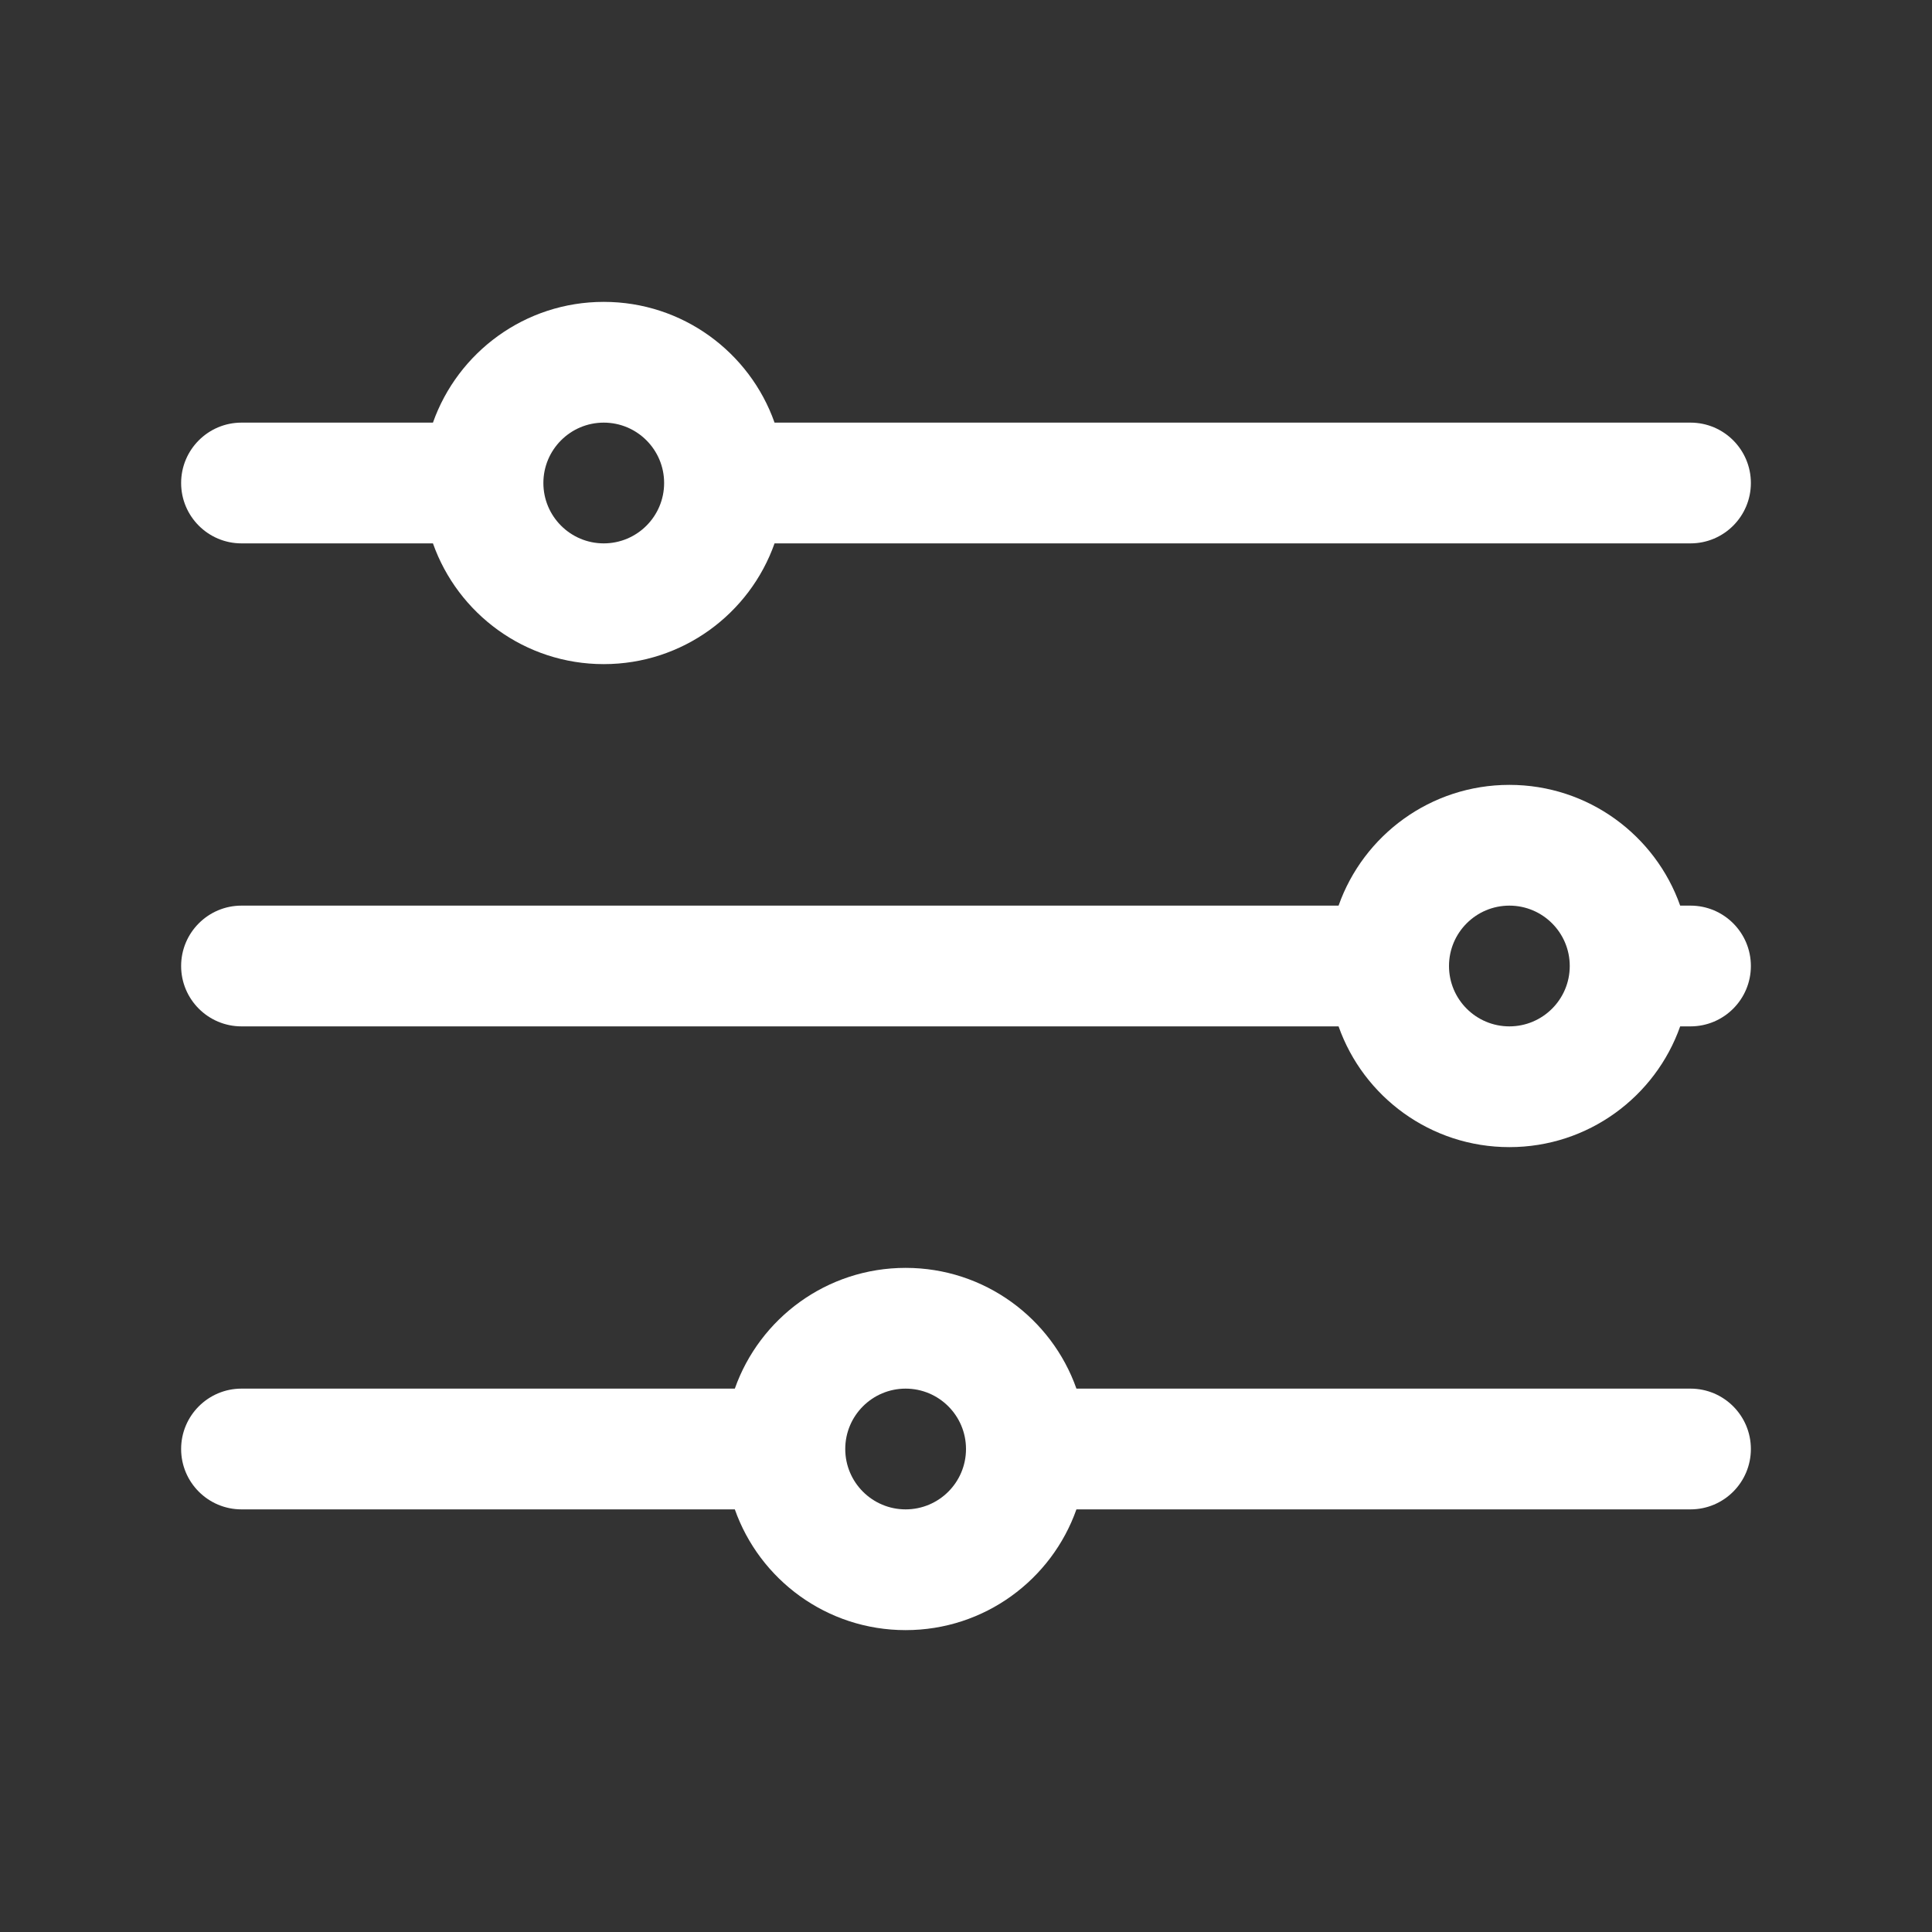
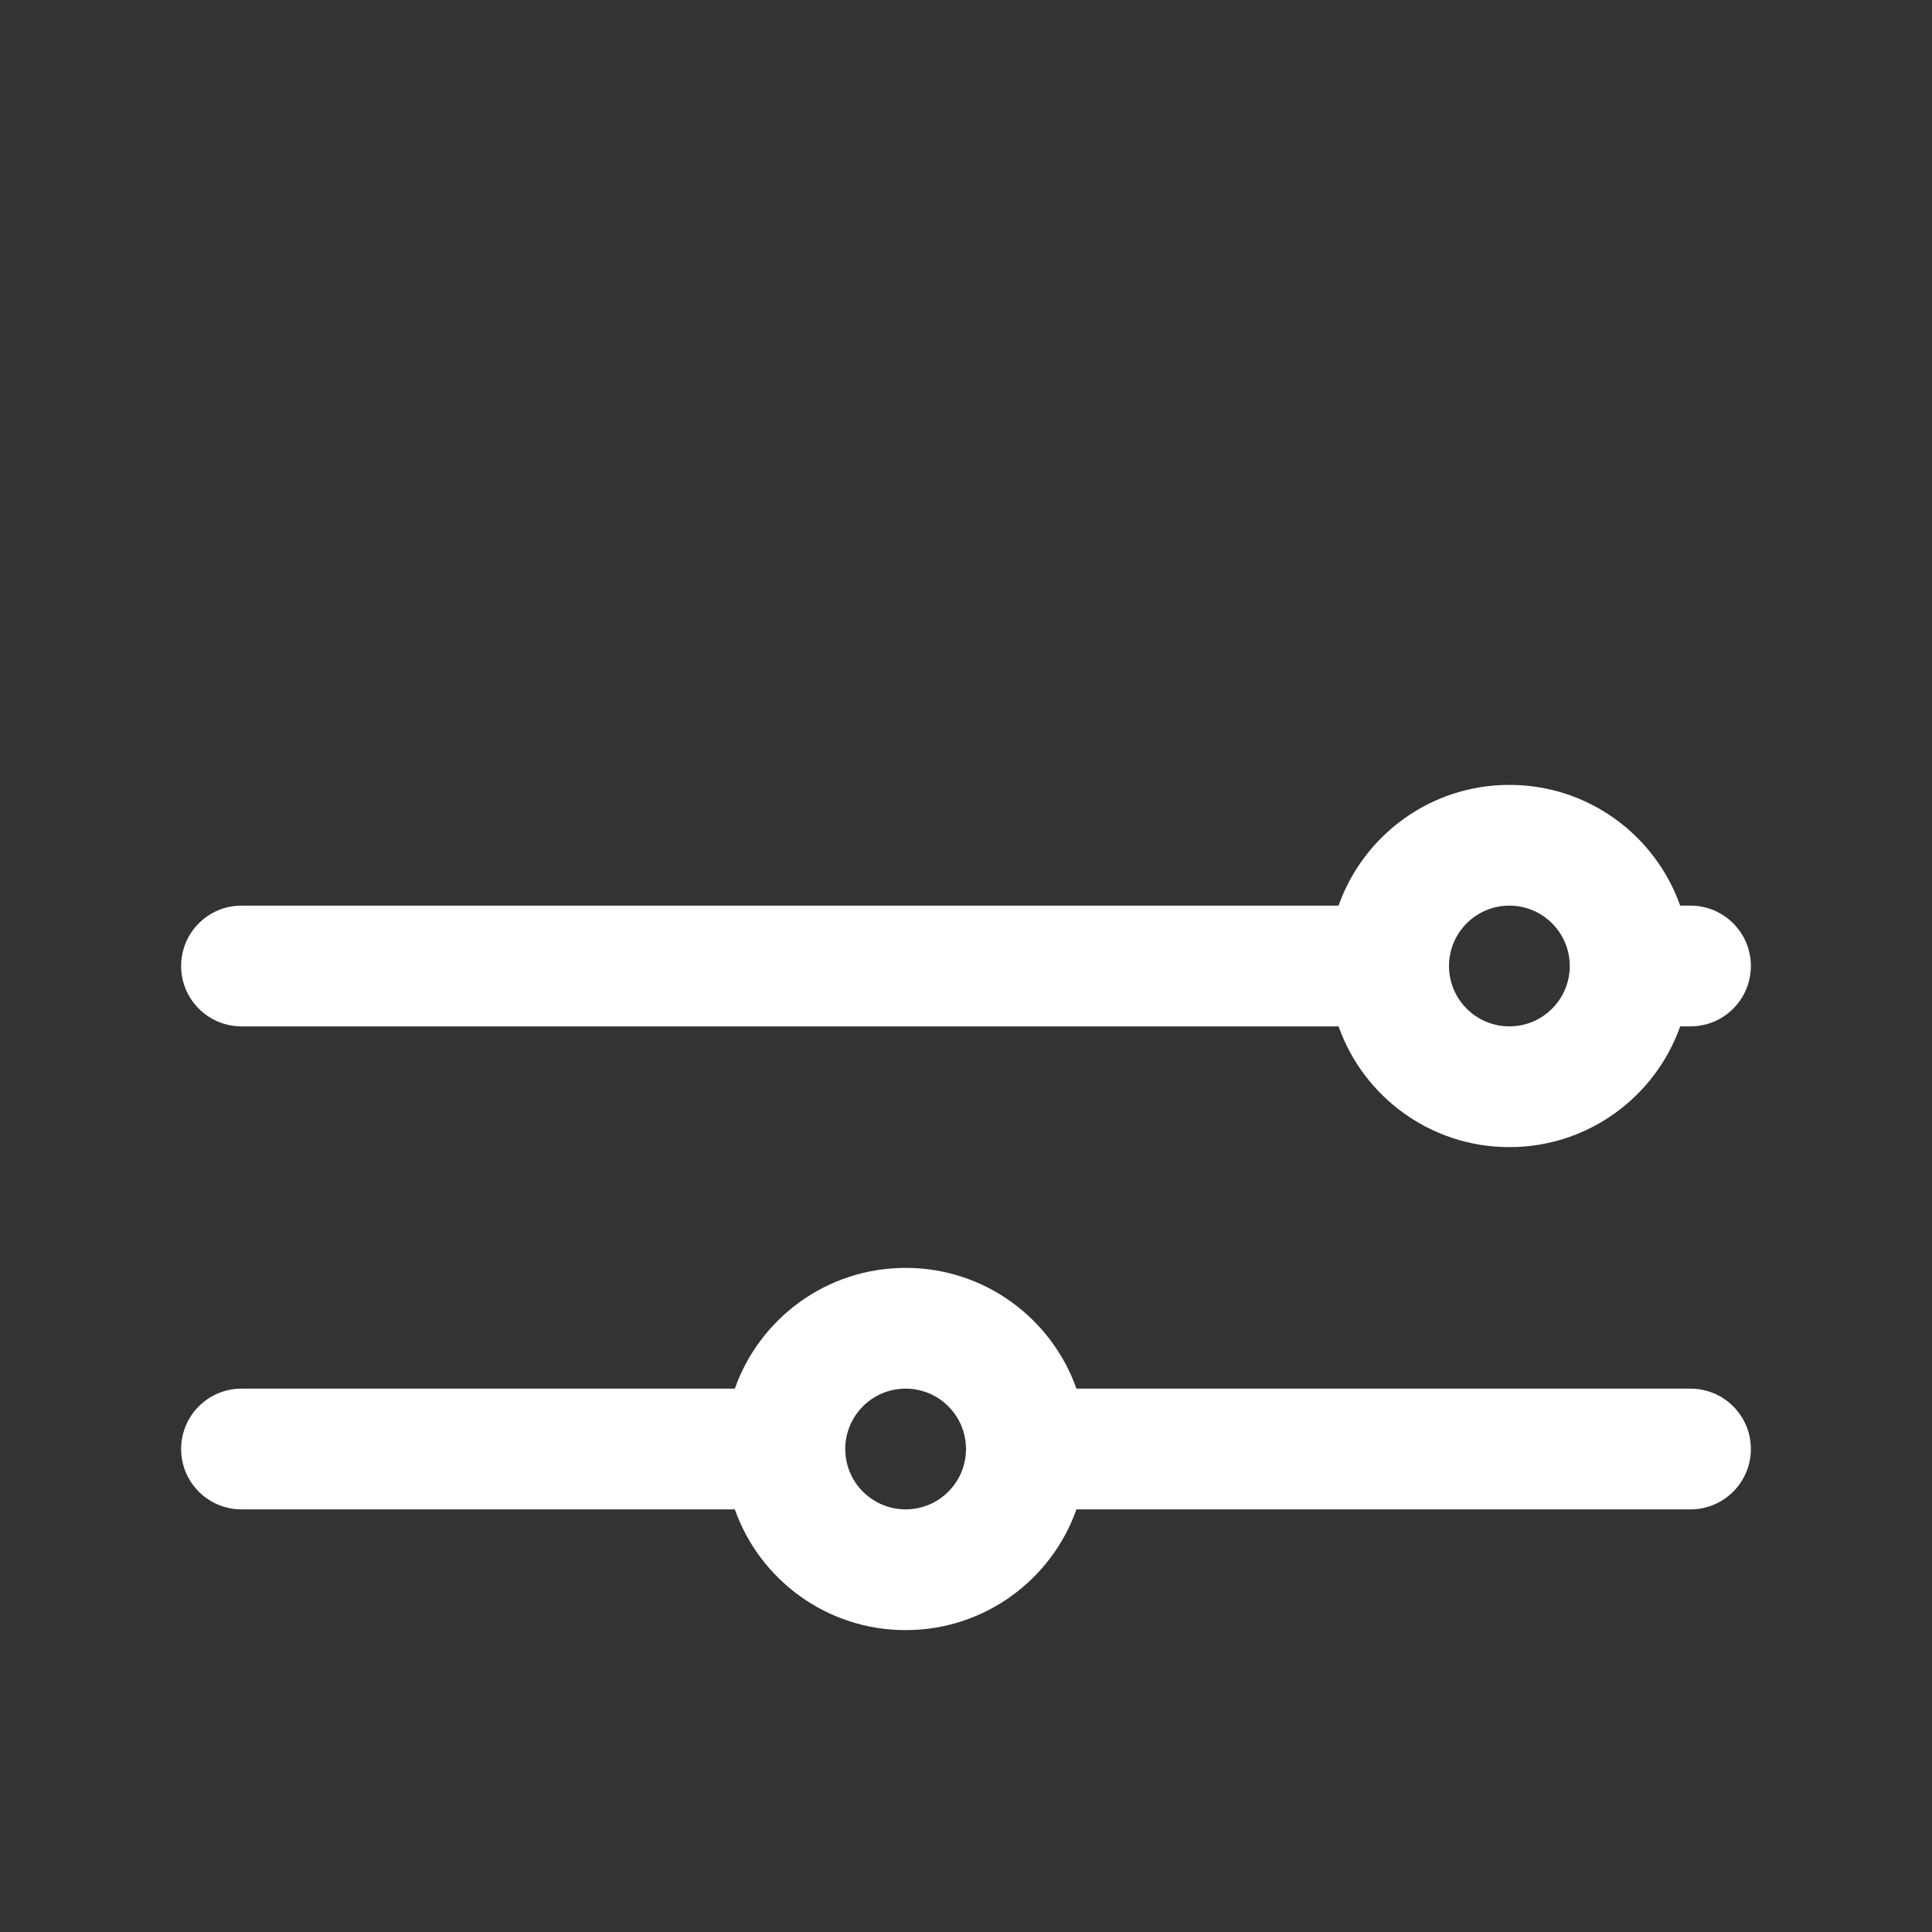
<svg xmlns="http://www.w3.org/2000/svg" width="32" height="32" viewBox="0 0 32 32" fill="none">
  <rect x="0" y="0" width="32" height="32" fill="#333333" stroke="none" />
-   <path fill-rule="evenodd" clip-rule="evenodd" d="M7.171 7H4C3.448 7 3 7.448 3 8C3 8.552 3.448 9 4 9H7.171C7.583 10.165 8.694 11 10 11C11.306 11 12.418 10.165 12.829 9H28C28.552 9 29 8.552 29 8C29 7.448 28.552 7 28 7H12.829C12.418 5.835 11.306 5 10 5C8.694 5 7.583 5.835 7.171 7ZM9 8C9 7.448 9.448 7 10 7C10.552 7 11 7.448 11 8C11 8.552 10.552 9 10 9C9.448 9 9 8.552 9 8Z" fill="white" />
  <path fill-rule="evenodd" clip-rule="evenodd" d="M25 13C26.306 13 27.418 13.835 27.829 15L28 15C28.552 15 29 15.448 29 16C29 16.552 28.552 17 28 17L27.829 17C27.418 18.165 26.306 19 25 19C23.694 19 22.582 18.165 22.171 17L4 17C3.448 17 3 16.552 3 16C3 15.448 3.448 15 4 15L22.171 15C22.582 13.835 23.694 13 25 13ZM24 16C24 15.448 24.448 15 25 15C25.552 15 26 15.448 26 16C26 16.552 25.552 17 25 17C24.448 17 24 16.552 24 16Z" fill="white" />
  <path fill-rule="evenodd" clip-rule="evenodd" d="M17.829 23C17.418 21.835 16.306 21 15 21C13.694 21 12.582 21.835 12.171 23H4C3.448 23 3 23.448 3 24C3 24.552 3.448 25 4 25H12.171C12.582 26.165 13.694 27 15 27C16.306 27 17.418 26.165 17.829 25H28C28.552 25 29 24.552 29 24C29 23.448 28.552 23 28 23H17.829ZM15 23C14.448 23 14 23.448 14 24C14 24.552 14.448 25 15 25C15.552 25 16 24.552 16 24C16 23.448 15.552 23 15 23Z" fill="white" />
</svg>